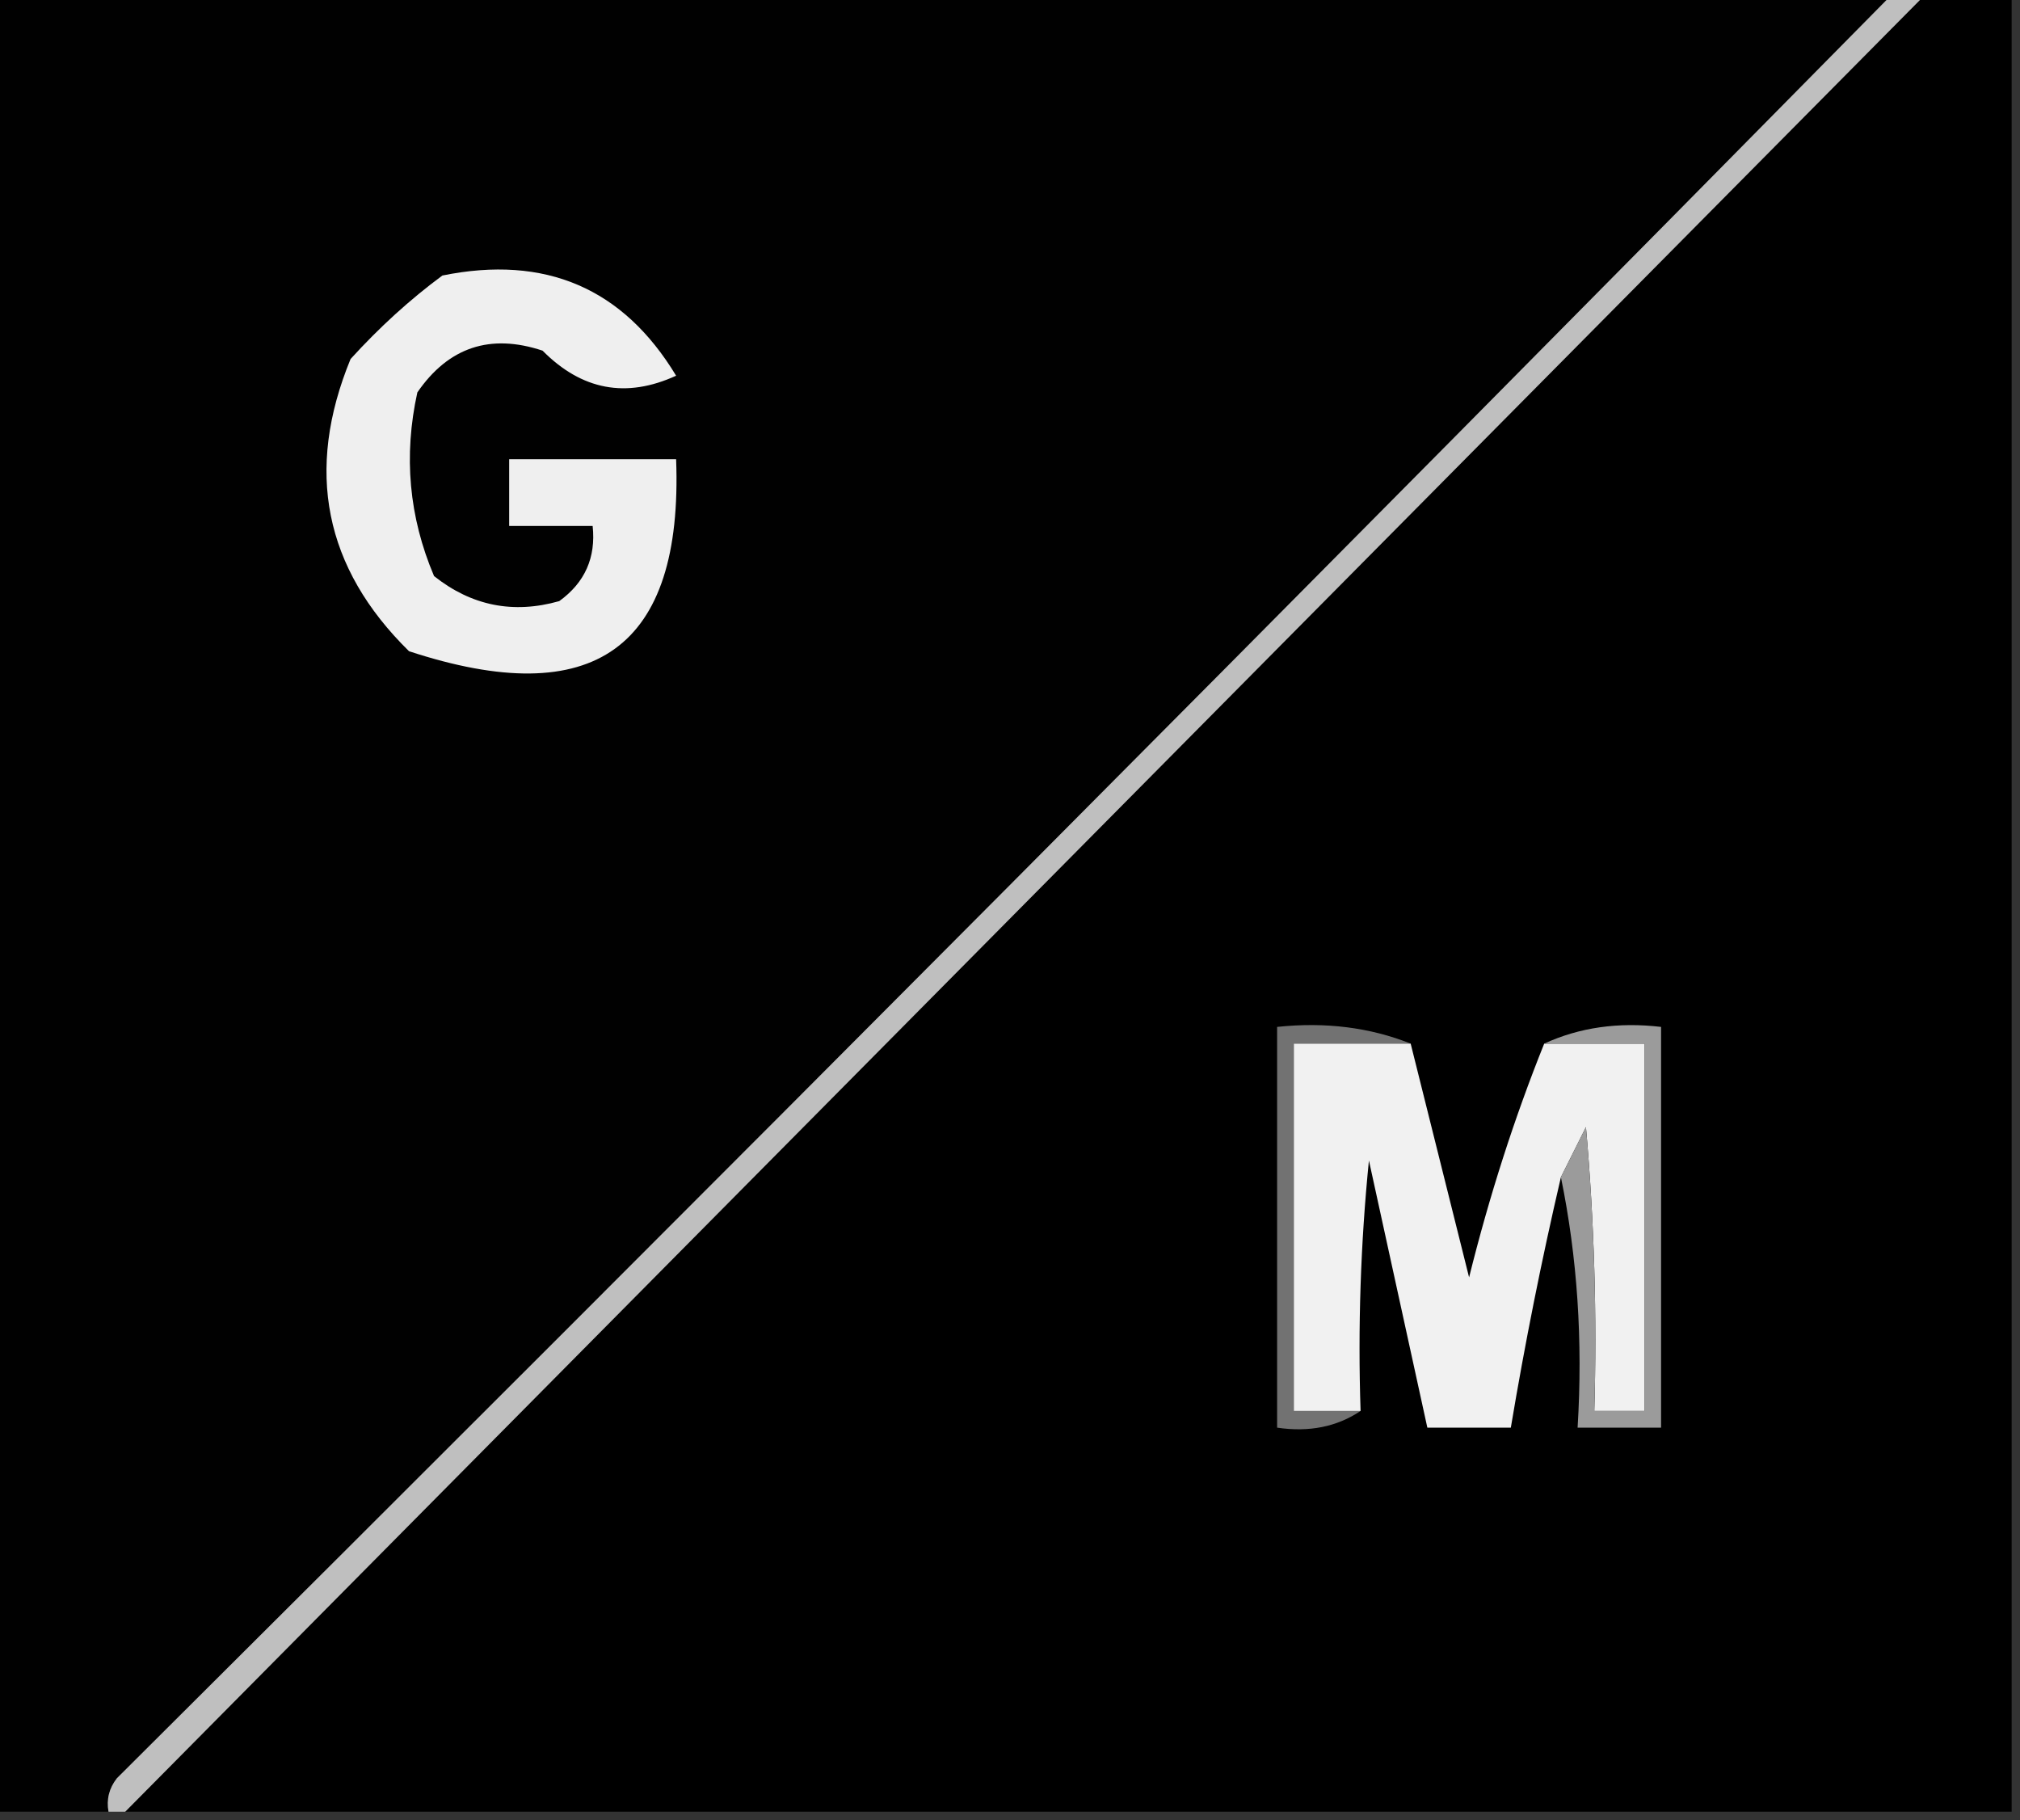
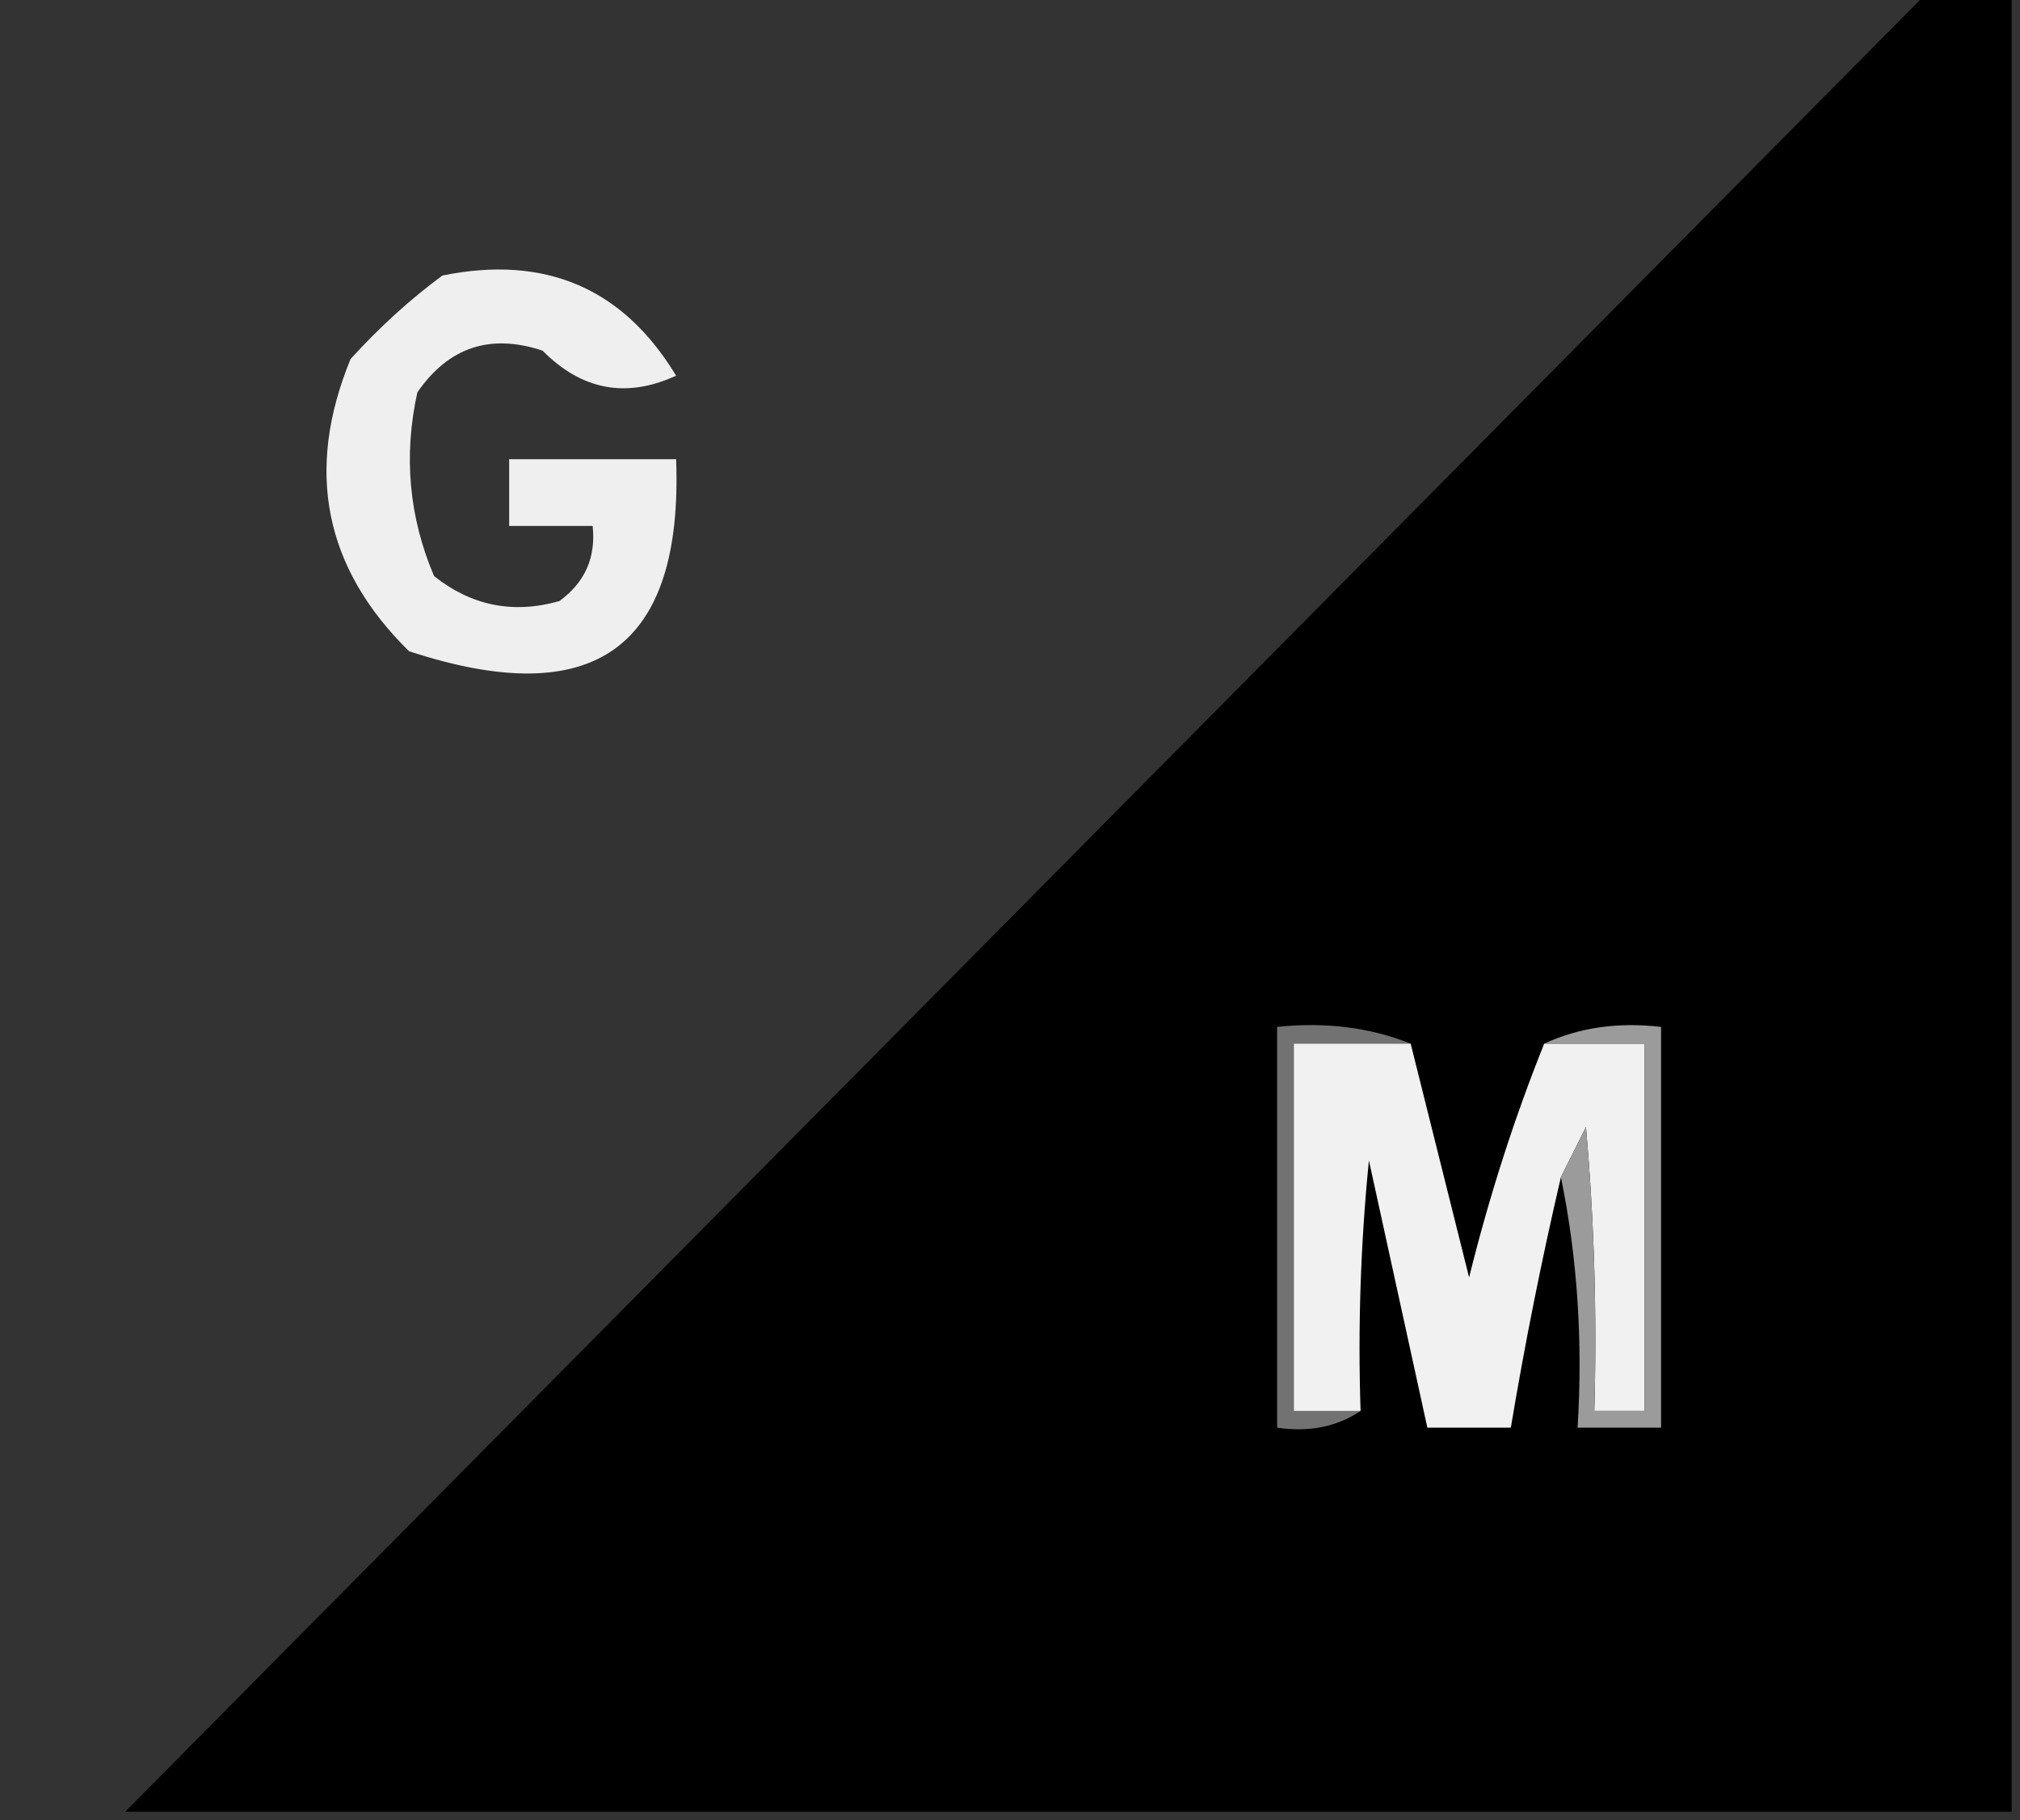
<svg xmlns="http://www.w3.org/2000/svg" version="1.1" width="121px" height="109px" style="shape-rendering:geometricPrecision; text-rendering:geometricPrecision; image-rendering:optimizeQuality; fill-rule:evenodd; clip-rule:evenodd">
  <rect width="100%" height="100%" fill="#333333" stroke="none" />
  <g>
-     <path style="opacity:1" fill="#010101" d="M -0.5,-0.5 C 37.5,-0.5 75.5,-0.5 113.5,-0.5C 78.201,35.299 42.702,70.965 7,106.5C 6.536,107.094 6.369,107.761 6.5,108.5C 4.167,108.5 1.833,108.5 -0.5,108.5C -0.5,72.167 -0.5,35.833 -0.5,-0.5 Z" />
-   </g>
+     </g>
  <g>
    <path style="opacity:1" fill="#000000" d="M 115.5,-0.5 C 117.167,-0.5 118.833,-0.5 120.5,-0.5C 120.5,35.833 120.5,72.167 120.5,108.5C 82.833,108.5 45.167,108.5 7.5,108.5C 43.5,72.167 79.5,35.833 115.5,-0.5 Z" />
  </g>
  <g>
    <path style="opacity:1" fill="#efefef" d="M 26.5,16.5 C 32.661,15.252 37.328,17.252 40.5,22.5C 37.515,23.87 34.849,23.37 32.5,21C 29.364,19.959 26.864,20.793 25,23.5C 24.163,27.295 24.496,30.961 26,34.5C 28.243,36.282 30.743,36.782 33.5,36C 35.037,34.89 35.703,33.39 35.5,31.5C 33.833,31.5 32.167,31.5 30.5,31.5C 30.5,30.167 30.5,28.833 30.5,27.5C 33.833,27.5 37.167,27.5 40.5,27.5C 40.925,38.816 35.592,42.649 24.5,39C 19.423,34.011 18.256,28.178 21,21.5C 22.73,19.598 24.563,17.931 26.5,16.5 Z" />
  </g>
  <g>
-     <path style="opacity:1" fill="#bfbfbf" d="M 113.5,-0.5 C 114.167,-0.5 114.833,-0.5 115.5,-0.5C 79.5,35.833 43.5,72.167 7.5,108.5C 7.167,108.5 6.833,108.5 6.5,108.5C 6.369,107.761 6.536,107.094 7,106.5C 42.702,70.965 78.201,35.299 113.5,-0.5 Z" />
-   </g>
+     </g>
  <g>
    <path style="opacity:1" fill="#727272" d="M 84.5,62.5 C 82.167,62.5 79.833,62.5 77.5,62.5C 77.5,69.833 77.5,77.167 77.5,84.5C 78.833,84.5 80.167,84.5 81.5,84.5C 80.081,85.451 78.415,85.784 76.5,85.5C 76.5,77.5 76.5,69.5 76.5,61.5C 79.385,61.194 82.052,61.527 84.5,62.5 Z" />
  </g>
  <g>
    <path style="opacity:1" fill="#f1f1f1" d="M 84.5,62.5 C 85.662,67.148 86.829,71.814 88,76.5C 89.212,71.62 90.712,66.953 92.5,62.5C 94.5,62.5 96.5,62.5 98.5,62.5C 98.5,69.833 98.5,77.167 98.5,84.5C 97.5,84.5 96.5,84.5 95.5,84.5C 95.666,78.824 95.499,73.157 95,67.5C 94.487,68.527 93.987,69.527 93.5,70.5C 92.341,75.468 91.341,80.468 90.5,85.5C 88.833,85.5 87.167,85.5 85.5,85.5C 84.337,80.181 83.171,74.847 82,69.5C 81.501,74.489 81.334,79.489 81.5,84.5C 80.167,84.5 78.833,84.5 77.5,84.5C 77.5,77.167 77.5,69.833 77.5,62.5C 79.833,62.5 82.167,62.5 84.5,62.5 Z" />
  </g>
  <g>
    <path style="opacity:1" fill="#9b9b9b" d="M 92.5,62.5 C 94.607,61.532 96.941,61.198 99.5,61.5C 99.5,69.5 99.5,77.5 99.5,85.5C 97.833,85.5 96.167,85.5 94.5,85.5C 94.82,80.305 94.487,75.305 93.5,70.5C 93.987,69.527 94.487,68.527 95,67.5C 95.499,73.157 95.666,78.824 95.5,84.5C 96.5,84.5 97.5,84.5 98.5,84.5C 98.5,77.167 98.5,69.833 98.5,62.5C 96.5,62.5 94.5,62.5 92.5,62.5 Z" />
  </g>
</svg>